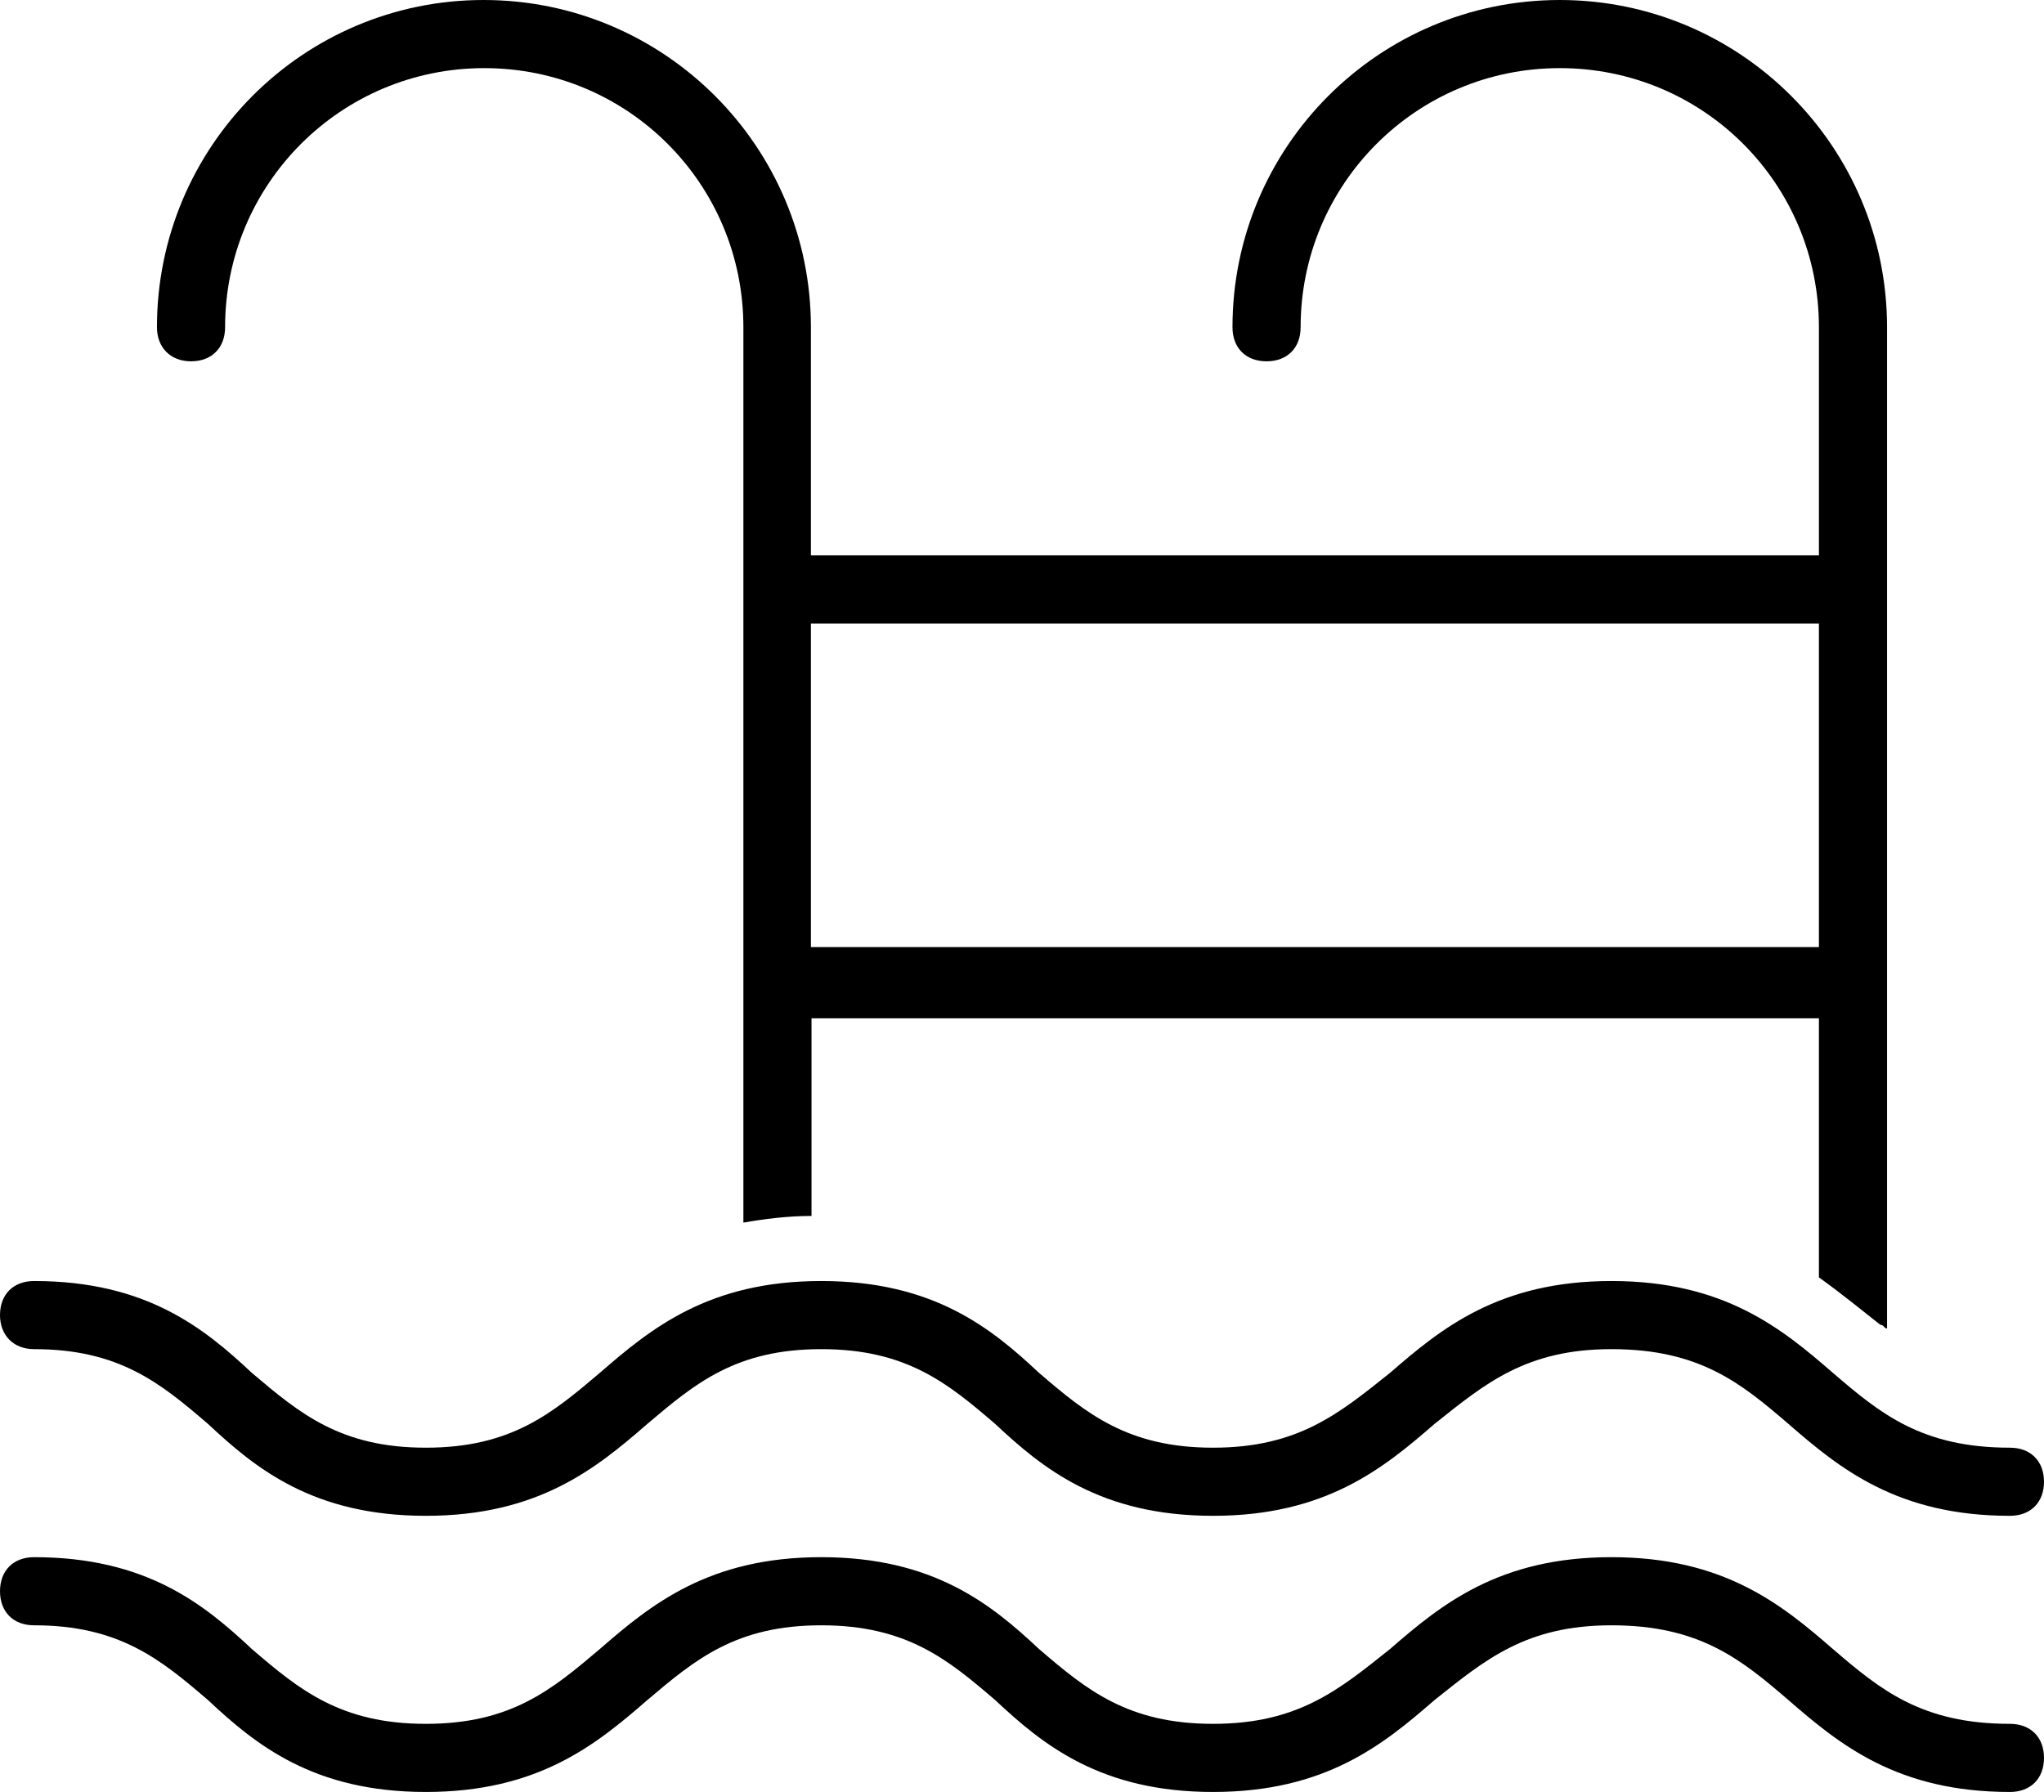
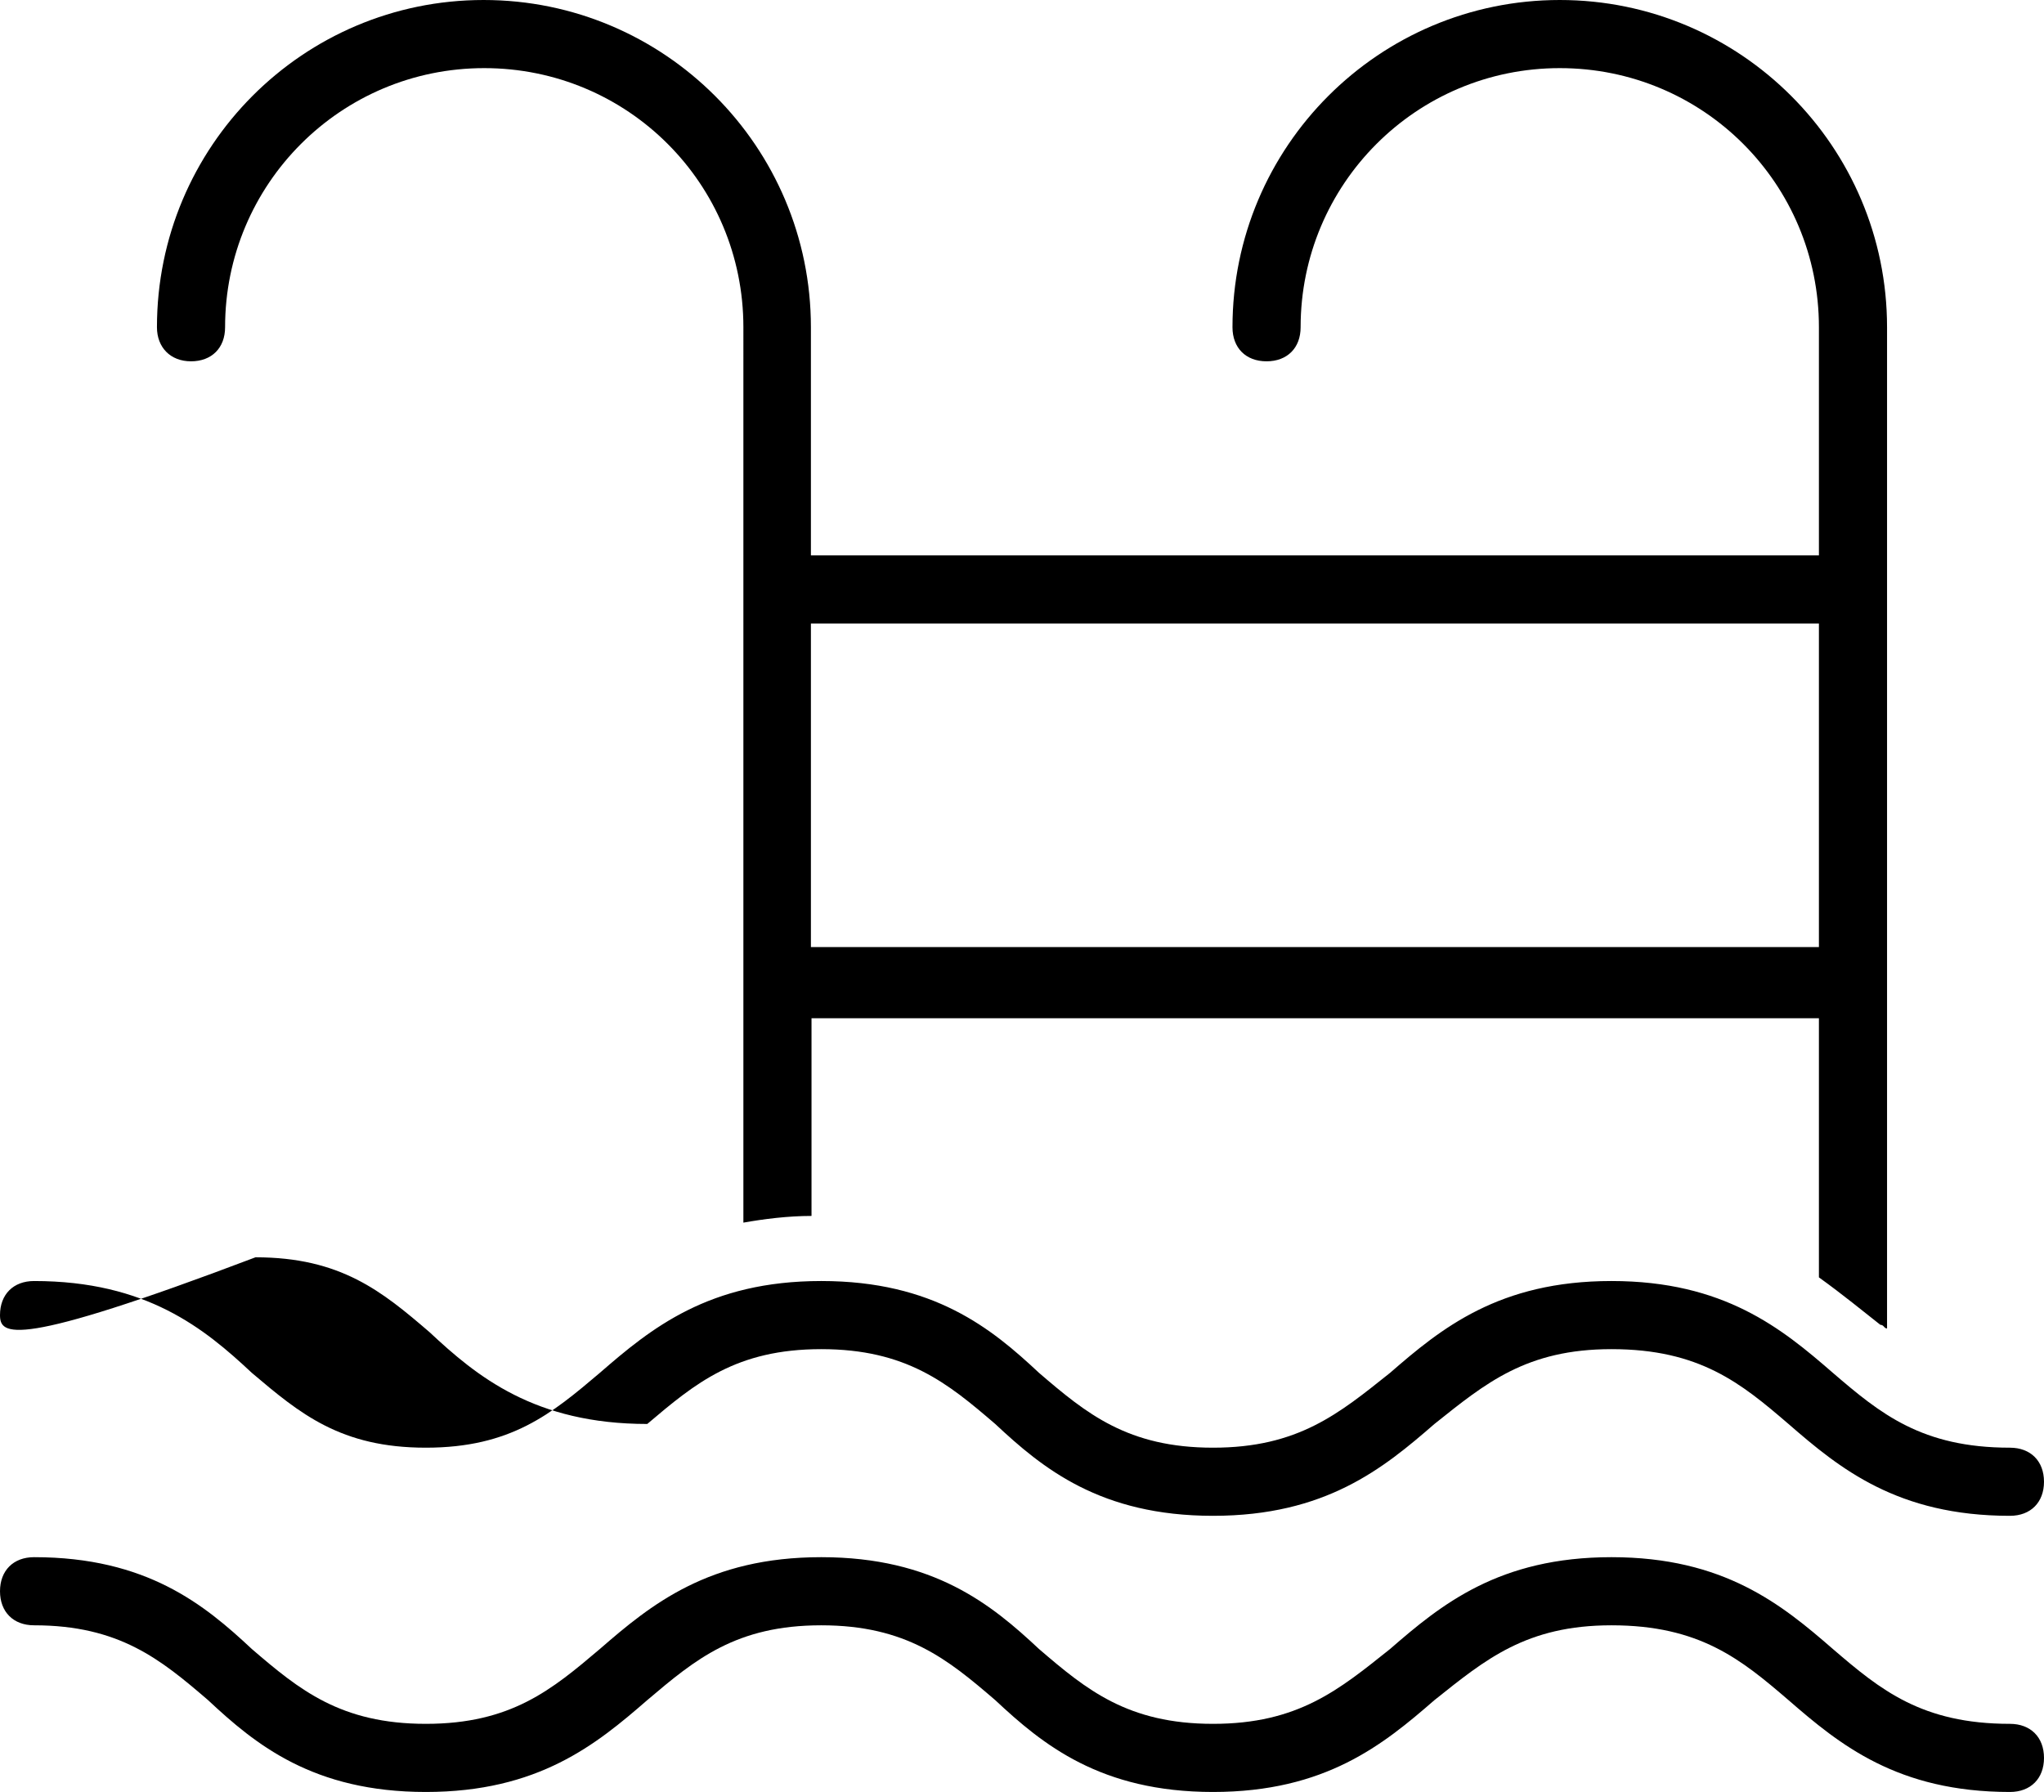
<svg xmlns="http://www.w3.org/2000/svg" version="1.1" id="Calque_1" x="0px" y="0px" viewBox="0 0 336 294.6" style="enable-background:new 0 0 336 294.6;" xml:space="preserve">
  <g>
-     <path d="M31.4,59.4c3.4,0,5.6-2.2,5.6-5.6c0-23.5,19-42.6,42.6-42.6s42.6,19,42.6,42.6V201c3.4-0.6,7.3-1.1,11.2-1.1v-32.5H299V210   c3.9,2.8,7.3,5.6,10.1,7.8c0.6,0,0.6,0.6,1.1,0.6V53.8c0-29.7-24.1-53.8-53.8-53.8c-29.7,0-53.8,24.1-53.8,53.8   c0,3.4,2.2,5.6,5.6,5.6c3.4,0,5.6-2.2,5.6-5.6c0-23.5,19-42.6,42.6-42.6s42.6,19,42.6,42.6l0,37.5H133.3V53.8   C133.3,24.1,109.2,0,79.5,0C49.8,0,25.8,24.1,25.8,53.8C25.8,57.1,28,59.4,31.4,59.4L31.4,59.4z M133.3,102.5H299v53.2H133.3   L133.3,102.5z M0,216.2c0-3.4,2.2-5.6,5.6-5.6c18.5,0,28,7.8,35.8,15.1C49.3,232.4,56,238,70,238c14,0,20.7-5.6,28.6-12.3   c8.4-7.3,17.9-15.1,36.4-15.1c18.5,0,28,7.8,35.8,15.1c7.8,6.7,14.6,12.3,28.6,12.3s20.7-5.6,29.1-12.3   c8.4-7.3,17.9-15.1,36.4-15.1c18.5,0,28,7.8,36.4,15.1c7.8,6.7,14.6,12.3,29.1,12.3c3.4,0,5.6,2.2,5.6,5.6c0,3.4-2.2,5.6-5.6,5.6   c-18.5,0-28-7.8-36.4-15.1c-7.8-6.7-14.6-12.3-29.1-12.3c-14,0-20.7,5.6-29.1,12.3c-8.4,7.3-17.9,15.1-36.4,15.1   c-18.5,0-28-7.8-35.8-15.1c-7.8-6.7-14.6-12.3-28.6-12.3s-20.7,5.6-28.6,12.3c-8.4,7.3-17.9,15.1-36.4,15.1   c-18.5,0-28-7.8-35.8-15.1c-7.8-6.7-14.6-12.3-28.6-12.3C2.2,221.8,0,219.5,0,216.2z M336,289c0,3.4-2.2,5.6-5.6,5.6   c-18.5,0-28-7.8-36.4-15.1c-7.8-6.7-14.6-12.3-29.1-12.3c-14,0-20.7,5.6-29.1,12.3c-8.4,7.3-17.9,15.1-36.4,15.1   c-18.5,0-28-7.8-35.8-15.1c-7.8-6.7-14.6-12.3-28.6-12.3s-20.7,5.6-28.6,12.3c-8.4,7.3-17.9,15.1-36.4,15.1   c-18.5,0-28-7.8-35.8-15.1c-7.8-6.7-14.6-12.3-28.6-12.3c-3.4,0-5.6-2.2-5.6-5.6c0-3.4,2.2-5.6,5.6-5.6c18.5,0,28,7.8,35.8,15.1   c7.8,6.7,14.6,12.3,28.6,12.3c14,0,20.7-5.6,28.6-12.3c8.4-7.3,17.9-15.1,36.4-15.1c18.5,0,28,7.8,35.8,15.1   c7.8,6.7,14.6,12.3,28.6,12.3s20.7-5.6,29.1-12.3c8.4-7.3,17.9-15.1,36.4-15.1c18.5,0,28,7.8,36.4,15.1   c7.8,6.7,14.6,12.3,29.1,12.3C333.8,283.4,336,285.6,336,289z" />
+     <path d="M31.4,59.4c3.4,0,5.6-2.2,5.6-5.6c0-23.5,19-42.6,42.6-42.6s42.6,19,42.6,42.6V201c3.4-0.6,7.3-1.1,11.2-1.1v-32.5H299V210   c3.9,2.8,7.3,5.6,10.1,7.8c0.6,0,0.6,0.6,1.1,0.6V53.8c0-29.7-24.1-53.8-53.8-53.8c-29.7,0-53.8,24.1-53.8,53.8   c0,3.4,2.2,5.6,5.6,5.6c3.4,0,5.6-2.2,5.6-5.6c0-23.5,19-42.6,42.6-42.6s42.6,19,42.6,42.6l0,37.5H133.3V53.8   C133.3,24.1,109.2,0,79.5,0C49.8,0,25.8,24.1,25.8,53.8C25.8,57.1,28,59.4,31.4,59.4L31.4,59.4z M133.3,102.5H299v53.2H133.3   L133.3,102.5z M0,216.2c0-3.4,2.2-5.6,5.6-5.6c18.5,0,28,7.8,35.8,15.1C49.3,232.4,56,238,70,238c14,0,20.7-5.6,28.6-12.3   c8.4-7.3,17.9-15.1,36.4-15.1c18.5,0,28,7.8,35.8,15.1c7.8,6.7,14.6,12.3,28.6,12.3s20.7-5.6,29.1-12.3   c8.4-7.3,17.9-15.1,36.4-15.1c18.5,0,28,7.8,36.4,15.1c7.8,6.7,14.6,12.3,29.1,12.3c3.4,0,5.6,2.2,5.6,5.6c0,3.4-2.2,5.6-5.6,5.6   c-18.5,0-28-7.8-36.4-15.1c-7.8-6.7-14.6-12.3-29.1-12.3c-14,0-20.7,5.6-29.1,12.3c-8.4,7.3-17.9,15.1-36.4,15.1   c-18.5,0-28-7.8-35.8-15.1c-7.8-6.7-14.6-12.3-28.6-12.3s-20.7,5.6-28.6,12.3c-18.5,0-28-7.8-35.8-15.1c-7.8-6.7-14.6-12.3-28.6-12.3C2.2,221.8,0,219.5,0,216.2z M336,289c0,3.4-2.2,5.6-5.6,5.6   c-18.5,0-28-7.8-36.4-15.1c-7.8-6.7-14.6-12.3-29.1-12.3c-14,0-20.7,5.6-29.1,12.3c-8.4,7.3-17.9,15.1-36.4,15.1   c-18.5,0-28-7.8-35.8-15.1c-7.8-6.7-14.6-12.3-28.6-12.3s-20.7,5.6-28.6,12.3c-8.4,7.3-17.9,15.1-36.4,15.1   c-18.5,0-28-7.8-35.8-15.1c-7.8-6.7-14.6-12.3-28.6-12.3c-3.4,0-5.6-2.2-5.6-5.6c0-3.4,2.2-5.6,5.6-5.6c18.5,0,28,7.8,35.8,15.1   c7.8,6.7,14.6,12.3,28.6,12.3c14,0,20.7-5.6,28.6-12.3c8.4-7.3,17.9-15.1,36.4-15.1c18.5,0,28,7.8,35.8,15.1   c7.8,6.7,14.6,12.3,28.6,12.3s20.7-5.6,29.1-12.3c8.4-7.3,17.9-15.1,36.4-15.1c18.5,0,28,7.8,36.4,15.1   c7.8,6.7,14.6,12.3,29.1,12.3C333.8,283.4,336,285.6,336,289z" />
  </g>
</svg>